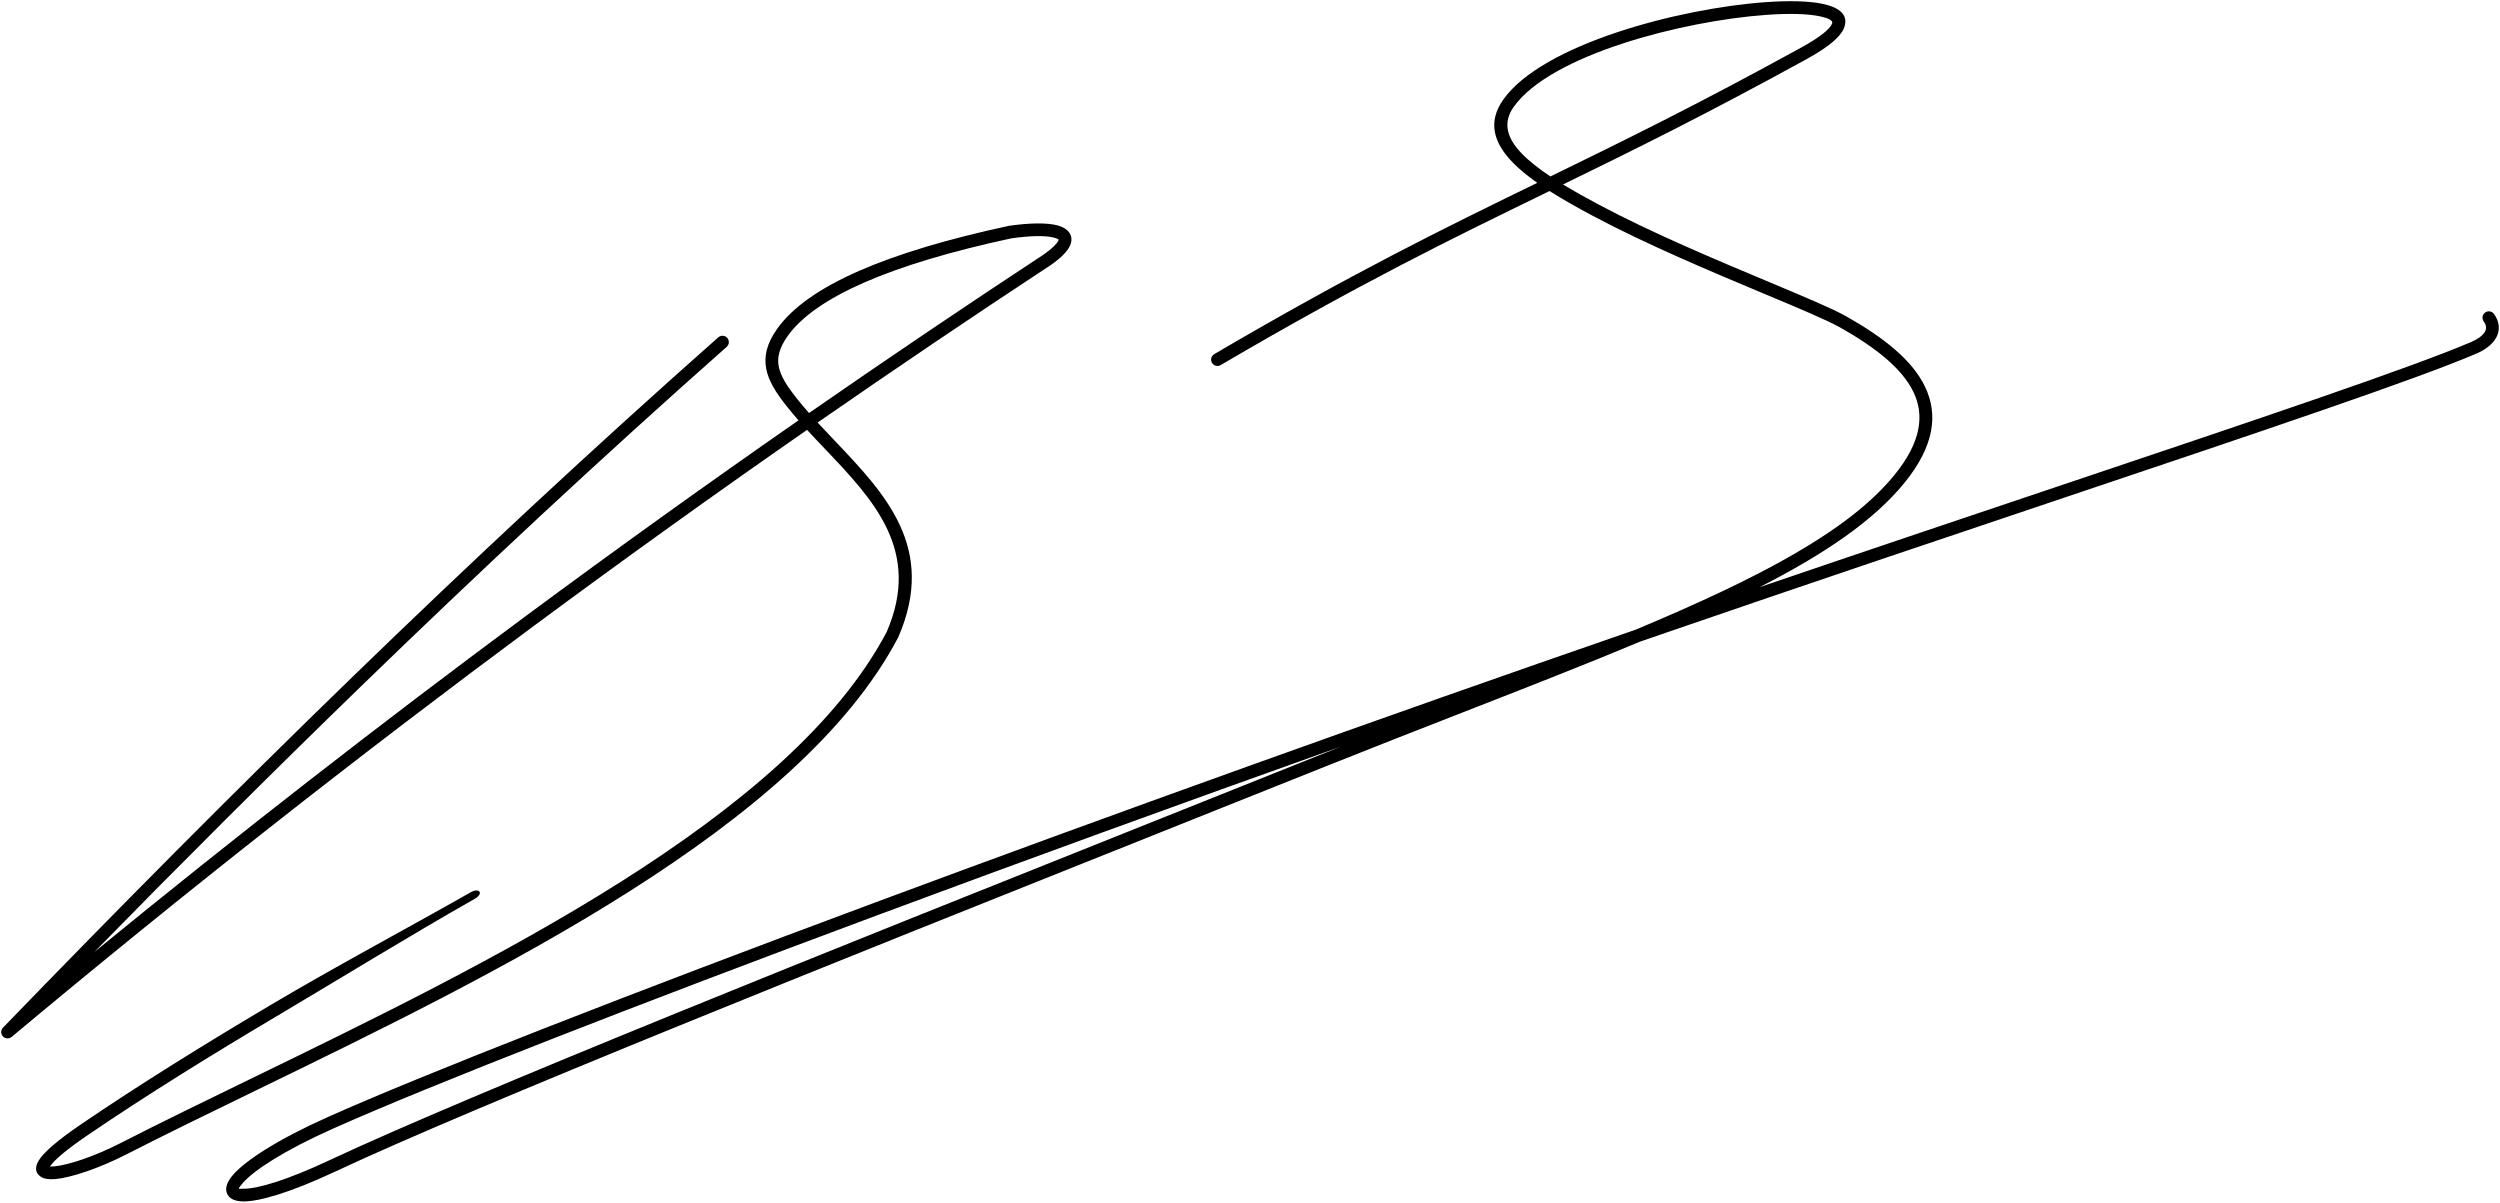
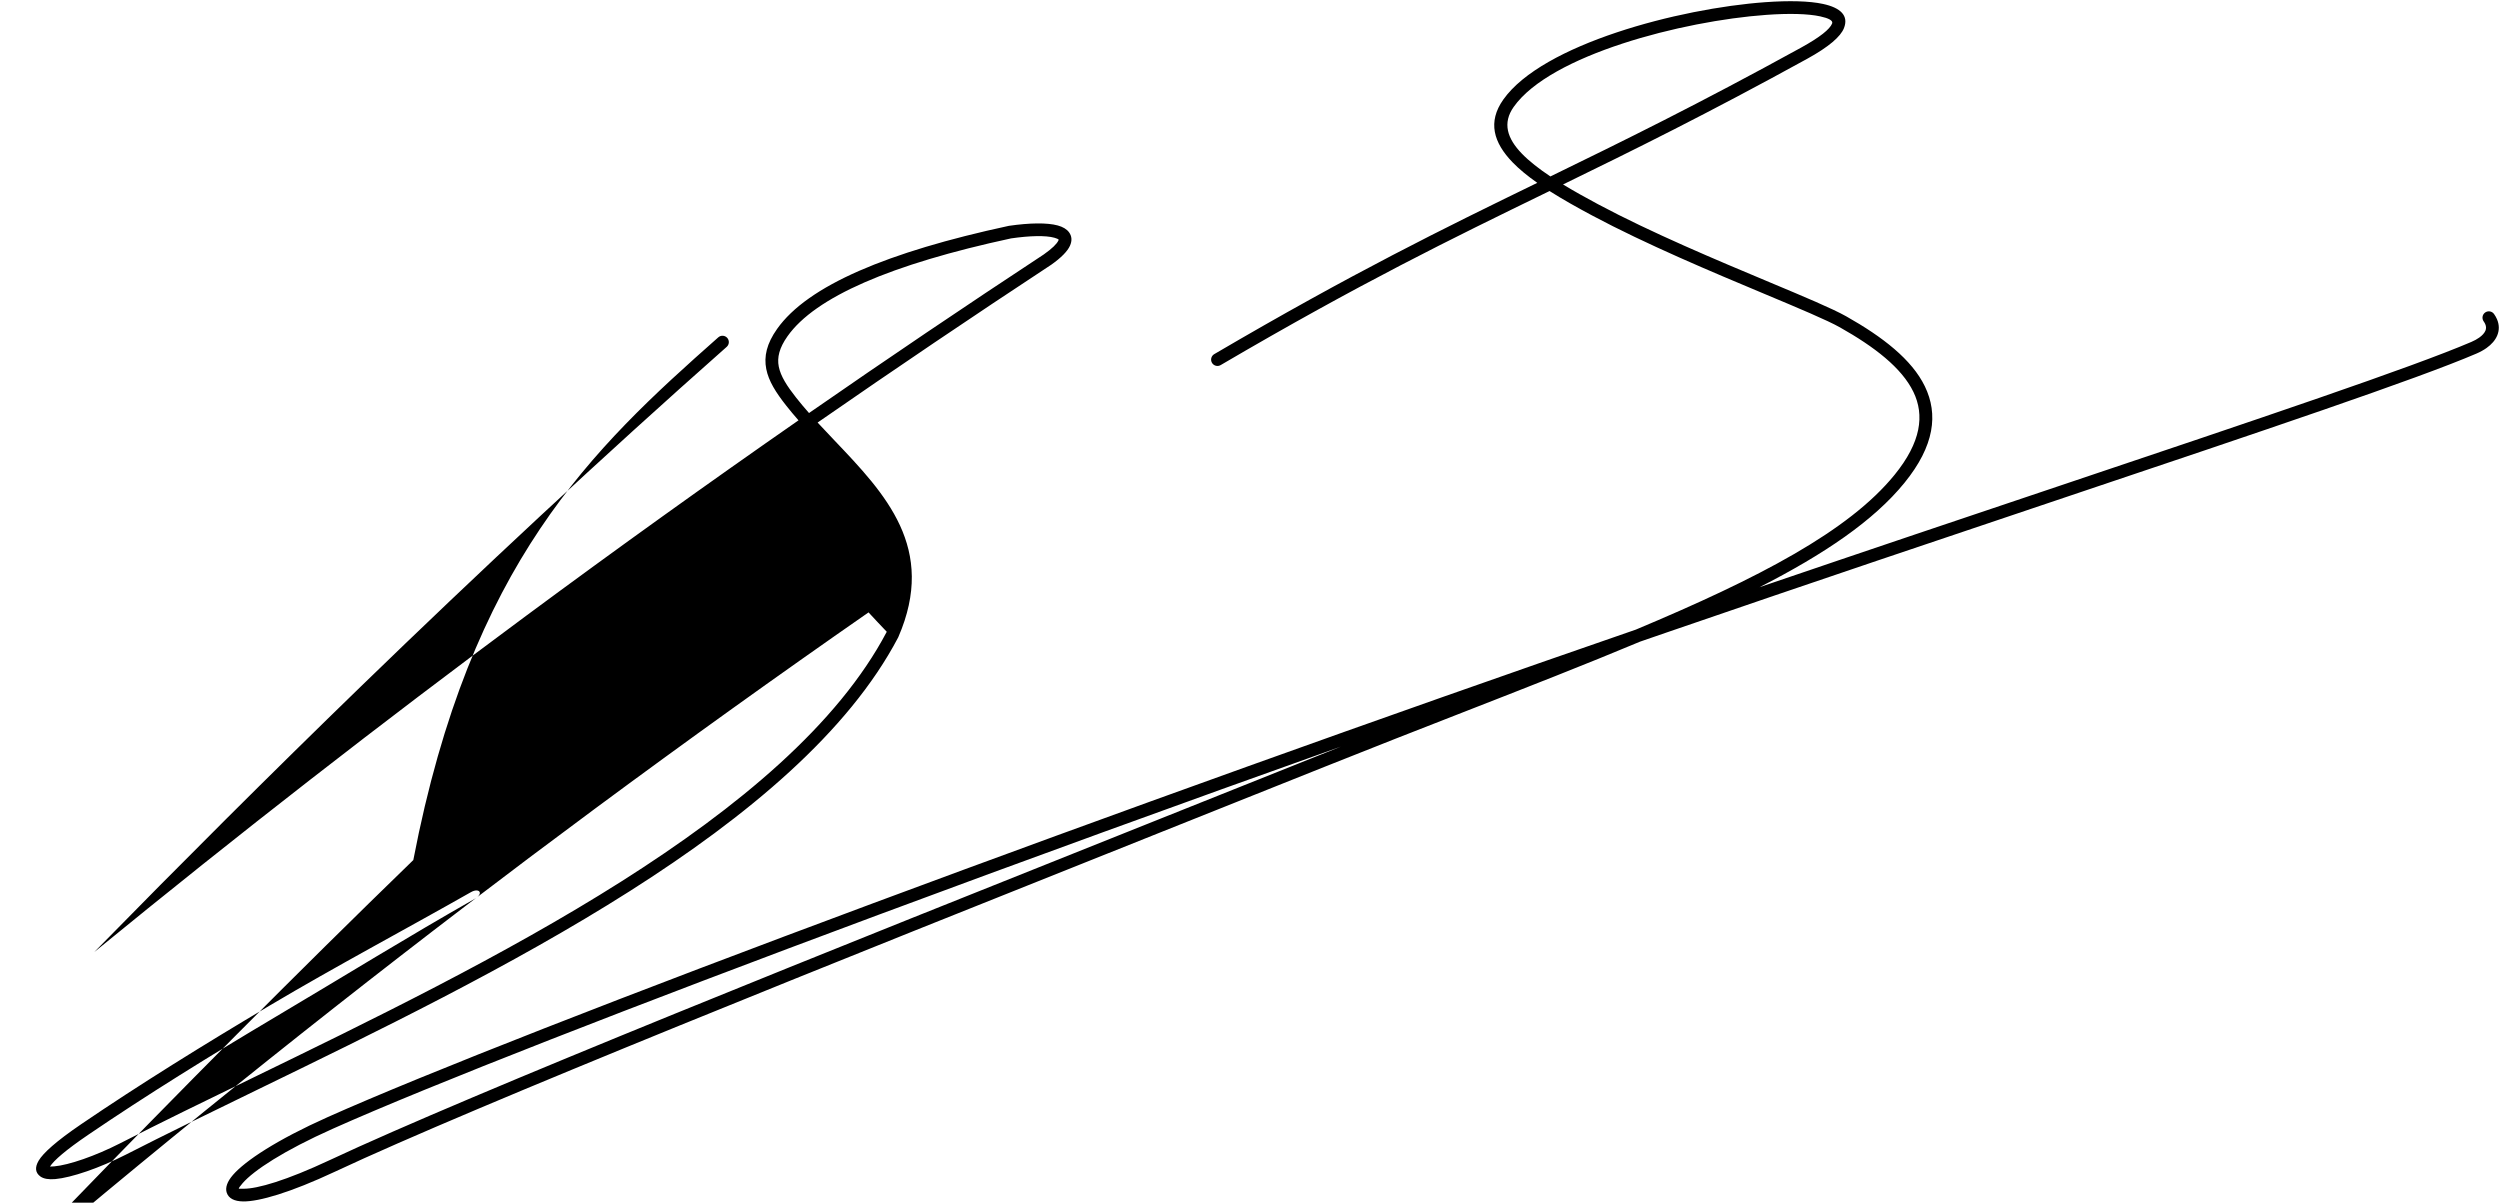
<svg xmlns="http://www.w3.org/2000/svg" version="1.1" id="_x23_Layer_1" x="0px" y="0px" width="520.729px" height="250.5px" viewBox="0 0 520.729 250.5" enable-background="new 0 0 520.729 250.5" xml:space="preserve">
-   <path fill-rule="evenodd" clip-rule="evenodd" d="M149.611,70.267c0.547-0.484,1.384-0.432,1.868,0.114  c0.484,0.547,0.433,1.383-0.115,1.868c-26.155,23.141-51.493,46.778-76.234,70.772c-18.853,18.283-37.317,36.73-55.501,55.29  c30.054-24.596,60.071-47.918,89.978-70.06c18.954-14.032,37.865-27.59,56.714-40.698c-0.894-1.02-1.759-2.049-2.581-3.094  c-2.12-2.695-3.641-5.074-4.134-7.595c-0.515-2.63,0.083-5.275,2.255-8.349c3.18-4.501,8.936-8.529,17.115-12.108  c8.039-3.518,18.462-6.629,31.117-9.356l0.088-0.016c4.271-0.618,7.949-0.676,10.145-0.071c1.057,0.291,1.857,0.758,2.338,1.411  c0.591,0.803,0.686,1.747,0.191,2.833c-0.505,1.109-1.755,2.427-3.914,3.953l-0.037,0.021  c-16.141,10.615-32.347,21.555-48.604,32.831c1.152,1.249,2.335,2.492,3.52,3.736c10.595,11.128,21.346,22.42,13.289,40.96  l-0.043,0.088c-20.691,39.388-83.779,70.044-133.749,94.326c-9.7,4.714-18.907,9.188-27.072,13.364  c-5.489,2.808-11.401,4.814-14.729,5.106c-1.357,0.117-2.437-0.051-3.118-0.553c-1.012-0.748-1.203-1.832-0.344-3.287  c0.932-1.58,3.644-4.046,8.85-7.588c12.095-8.233,25.489-16.536,39.305-24.738c13.755-8.165,28.074-15.755,41.881-23.597  c1.746-0.99,2.748,0.28,0.786,1.393c-13.742,7.806-27.48,16.272-41.319,24.486c-13.777,8.179-27.125,16.453-39.162,24.644  c-4.712,3.201-7.159,5.341-7.989,6.634c0.222,0.005,0.52-0.009,0.881-0.04c3.044-0.266,8.561-2.16,13.754-4.815  c8.378-4.286,17.507-8.722,27.124-13.395c49.607-24.105,112.23-54.537,132.539-93.142c7.308-16.894-2.822-27.535-12.805-38.02  c-1.279-1.343-2.555-2.685-3.796-4.037c-18.909,13.147-37.888,26.753-56.919,40.841c-36.107,26.731-72.404,55.21-108.763,85.607  c-0.514,0.424-1.278,0.406-1.769-0.067c-0.524-0.507-0.538-1.343-0.031-1.867c23.816-24.619,47.97-48.982,72.662-72.928  C98.025,117.127,123.391,93.465,149.611,70.267L149.611,70.267z M254.254,76.044c29.174-17.102,48.093-26.314,67.97-35.993  l0.535-0.26c2.669,1.697,5.674,3.387,8.857,5.087c11.271,6.02,25.077,11.804,35.847,16.314c7.258,3.041,13.133,5.502,15.791,7.001  c7.157,4.037,12.857,8.404,15.292,13.438c2.345,4.844,1.607,10.467-3.918,17.264c-9.554,11.757-28.347,21.533-53.899,32.248  c-53.077,18.33-109.863,38.762-158.724,56.942c-51.179,19.042-93.561,35.578-113.741,44.594  c-10.687,4.773-17.228,9.148-19.737,12.044c-1.225,1.412-1.651,2.686-1.297,3.724c0.392,1.147,1.549,1.785,3.446,1.802  c3.252,0.031,9.691-1.788,19.142-6.22c29.301-13.738,104.354-43.696,172.552-70.918l33.769-13.487  c9.858-3.944,19.383-7.663,28.427-11.193c13.479-5.261,25.891-10.106,37.047-14.783l5.582-1.925  c30.293-10.428,58.395-19.874,82.984-28.137c41.619-13.989,73.277-24.629,85.619-29.928c0.799-0.342,1.521-0.74,2.14-1.181  c1.034-0.738,1.799-1.612,2.206-2.588c0.446-1.069,0.464-2.219-0.044-3.402c-0.154-0.361-0.36-0.723-0.615-1.083  c-0.424-0.596-1.252-0.735-1.848-0.312s-0.734,1.251-0.312,1.847c0.144,0.202,0.256,0.398,0.336,0.586  c0.206,0.481,0.205,0.937,0.034,1.348c-0.211,0.504-0.66,0.996-1.293,1.447c-0.461,0.329-1.017,0.633-1.642,0.901  c-12.281,5.271-43.88,15.892-85.423,29.855c-19.241,6.466-40.598,13.644-62.857,21.236c13.502-6.886,23.789-13.851,30.204-21.745  c6.288-7.738,7.048-14.301,4.25-20.086c-2.708-5.596-8.793-10.309-16.383-14.59c-2.852-1.608-8.765-4.085-16.072-7.147  c-10.741-4.499-24.514-10.268-35.618-16.199c-2.589-1.383-5.052-2.754-7.295-4.121c14.618-7.125,30.088-14.751,50.85-26.174  c4.573-2.516,6.97-4.644,7.659-6.378c1.037-2.608-0.699-4.26-4.365-5.053c-2.834-0.613-7.046-0.72-12.005-0.364  c-18.017,1.293-46.44,8.768-54.582,20.288c-3.294,4.66-2.048,8.95,1.946,13.082c1.391,1.438,3.131,2.855,5.132,4.262  c-19.563,9.527-38.357,18.721-67.285,35.677c-0.629,0.37-0.841,1.181-0.472,1.811C252.813,76.202,253.625,76.414,254.254,76.044  L254.254,76.044z M322.936,36.752c-2.383-1.587-4.417-3.171-5.959-4.766c-3.053-3.159-4.059-6.362-1.686-9.719  c7.654-10.833,35.115-17.913,52.599-19.168c4.717-0.339,8.669-0.248,11.258,0.313c1.758,0.38,2.707,0.88,2.467,1.484  c-0.467,1.174-2.481,2.831-6.476,5.029C353.785,21.674,337.986,29.421,322.936,36.752L322.936,36.752z M275.151,157.164l4.172-1.664  c-33.391,11.888-66.424,23.914-96.396,35.065c-51.121,19.021-93.445,35.535-113.584,44.531  c-10.308,4.604-16.517,8.709-18.814,11.359c-0.563,0.647-0.826,1.034-0.79,1.142l0.958,0.006c2.914,0.027,8.933-1.719,17.999-5.971  c29.368-13.77,104.462-43.745,172.697-70.981C251.798,166.498,261.852,162.485,275.151,157.164L275.151,157.164z M168.512,86.031  c16.353-11.346,32.658-22.353,48.905-33.038c1.754-1.242,2.715-2.192,3.031-2.885l0.079-0.166c-0.109-0.148-0.423-0.291-0.907-0.424  c-1.829-0.505-5.102-0.427-9.013,0.135c-12.473,2.69-22.713,5.744-30.573,9.183c-7.726,3.381-13.109,7.11-16.004,11.206  c-1.707,2.415-2.193,4.408-1.82,6.315c0.395,2.015,1.733,4.073,3.615,6.464C166.676,83.902,167.578,84.97,168.512,86.031  L168.512,86.031z M9.976,242.912l0.061,0.029C9.941,242.882,9.882,242.843,9.976,242.912z" />
+   <path fill-rule="evenodd" clip-rule="evenodd" d="M149.611,70.267c0.547-0.484,1.384-0.432,1.868,0.114  c0.484,0.547,0.433,1.383-0.115,1.868c-26.155,23.141-51.493,46.778-76.234,70.772c-18.853,18.283-37.317,36.73-55.501,55.29  c30.054-24.596,60.071-47.918,89.978-70.06c18.954-14.032,37.865-27.59,56.714-40.698c-0.894-1.02-1.759-2.049-2.581-3.094  c-2.12-2.695-3.641-5.074-4.134-7.595c-0.515-2.63,0.083-5.275,2.255-8.349c3.18-4.501,8.936-8.529,17.115-12.108  c8.039-3.518,18.462-6.629,31.117-9.356l0.088-0.016c4.271-0.618,7.949-0.676,10.145-0.071c1.057,0.291,1.857,0.758,2.338,1.411  c0.591,0.803,0.686,1.747,0.191,2.833c-0.505,1.109-1.755,2.427-3.914,3.953l-0.037,0.021  c-16.141,10.615-32.347,21.555-48.604,32.831c1.152,1.249,2.335,2.492,3.52,3.736c10.595,11.128,21.346,22.42,13.289,40.96  l-0.043,0.088c-20.691,39.388-83.779,70.044-133.749,94.326c-9.7,4.714-18.907,9.188-27.072,13.364  c-5.489,2.808-11.401,4.814-14.729,5.106c-1.357,0.117-2.437-0.051-3.118-0.553c-1.012-0.748-1.203-1.832-0.344-3.287  c0.932-1.58,3.644-4.046,8.85-7.588c12.095-8.233,25.489-16.536,39.305-24.738c13.755-8.165,28.074-15.755,41.881-23.597  c1.746-0.99,2.748,0.28,0.786,1.393c-13.742,7.806-27.48,16.272-41.319,24.486c-13.777,8.179-27.125,16.453-39.162,24.644  c-4.712,3.201-7.159,5.341-7.989,6.634c0.222,0.005,0.52-0.009,0.881-0.04c3.044-0.266,8.561-2.16,13.754-4.815  c8.378-4.286,17.507-8.722,27.124-13.395c49.607-24.105,112.23-54.537,132.539-93.142c-1.279-1.343-2.555-2.685-3.796-4.037c-18.909,13.147-37.888,26.753-56.919,40.841c-36.107,26.731-72.404,55.21-108.763,85.607  c-0.514,0.424-1.278,0.406-1.769-0.067c-0.524-0.507-0.538-1.343-0.031-1.867c23.816-24.619,47.97-48.982,72.662-72.928  C98.025,117.127,123.391,93.465,149.611,70.267L149.611,70.267z M254.254,76.044c29.174-17.102,48.093-26.314,67.97-35.993  l0.535-0.26c2.669,1.697,5.674,3.387,8.857,5.087c11.271,6.02,25.077,11.804,35.847,16.314c7.258,3.041,13.133,5.502,15.791,7.001  c7.157,4.037,12.857,8.404,15.292,13.438c2.345,4.844,1.607,10.467-3.918,17.264c-9.554,11.757-28.347,21.533-53.899,32.248  c-53.077,18.33-109.863,38.762-158.724,56.942c-51.179,19.042-93.561,35.578-113.741,44.594  c-10.687,4.773-17.228,9.148-19.737,12.044c-1.225,1.412-1.651,2.686-1.297,3.724c0.392,1.147,1.549,1.785,3.446,1.802  c3.252,0.031,9.691-1.788,19.142-6.22c29.301-13.738,104.354-43.696,172.552-70.918l33.769-13.487  c9.858-3.944,19.383-7.663,28.427-11.193c13.479-5.261,25.891-10.106,37.047-14.783l5.582-1.925  c30.293-10.428,58.395-19.874,82.984-28.137c41.619-13.989,73.277-24.629,85.619-29.928c0.799-0.342,1.521-0.74,2.14-1.181  c1.034-0.738,1.799-1.612,2.206-2.588c0.446-1.069,0.464-2.219-0.044-3.402c-0.154-0.361-0.36-0.723-0.615-1.083  c-0.424-0.596-1.252-0.735-1.848-0.312s-0.734,1.251-0.312,1.847c0.144,0.202,0.256,0.398,0.336,0.586  c0.206,0.481,0.205,0.937,0.034,1.348c-0.211,0.504-0.66,0.996-1.293,1.447c-0.461,0.329-1.017,0.633-1.642,0.901  c-12.281,5.271-43.88,15.892-85.423,29.855c-19.241,6.466-40.598,13.644-62.857,21.236c13.502-6.886,23.789-13.851,30.204-21.745  c6.288-7.738,7.048-14.301,4.25-20.086c-2.708-5.596-8.793-10.309-16.383-14.59c-2.852-1.608-8.765-4.085-16.072-7.147  c-10.741-4.499-24.514-10.268-35.618-16.199c-2.589-1.383-5.052-2.754-7.295-4.121c14.618-7.125,30.088-14.751,50.85-26.174  c4.573-2.516,6.97-4.644,7.659-6.378c1.037-2.608-0.699-4.26-4.365-5.053c-2.834-0.613-7.046-0.72-12.005-0.364  c-18.017,1.293-46.44,8.768-54.582,20.288c-3.294,4.66-2.048,8.95,1.946,13.082c1.391,1.438,3.131,2.855,5.132,4.262  c-19.563,9.527-38.357,18.721-67.285,35.677c-0.629,0.37-0.841,1.181-0.472,1.811C252.813,76.202,253.625,76.414,254.254,76.044  L254.254,76.044z M322.936,36.752c-2.383-1.587-4.417-3.171-5.959-4.766c-3.053-3.159-4.059-6.362-1.686-9.719  c7.654-10.833,35.115-17.913,52.599-19.168c4.717-0.339,8.669-0.248,11.258,0.313c1.758,0.38,2.707,0.88,2.467,1.484  c-0.467,1.174-2.481,2.831-6.476,5.029C353.785,21.674,337.986,29.421,322.936,36.752L322.936,36.752z M275.151,157.164l4.172-1.664  c-33.391,11.888-66.424,23.914-96.396,35.065c-51.121,19.021-93.445,35.535-113.584,44.531  c-10.308,4.604-16.517,8.709-18.814,11.359c-0.563,0.647-0.826,1.034-0.79,1.142l0.958,0.006c2.914,0.027,8.933-1.719,17.999-5.971  c29.368-13.77,104.462-43.745,172.697-70.981C251.798,166.498,261.852,162.485,275.151,157.164L275.151,157.164z M168.512,86.031  c16.353-11.346,32.658-22.353,48.905-33.038c1.754-1.242,2.715-2.192,3.031-2.885l0.079-0.166c-0.109-0.148-0.423-0.291-0.907-0.424  c-1.829-0.505-5.102-0.427-9.013,0.135c-12.473,2.69-22.713,5.744-30.573,9.183c-7.726,3.381-13.109,7.11-16.004,11.206  c-1.707,2.415-2.193,4.408-1.82,6.315c0.395,2.015,1.733,4.073,3.615,6.464C166.676,83.902,167.578,84.97,168.512,86.031  L168.512,86.031z M9.976,242.912l0.061,0.029C9.941,242.882,9.882,242.843,9.976,242.912z" />
</svg>